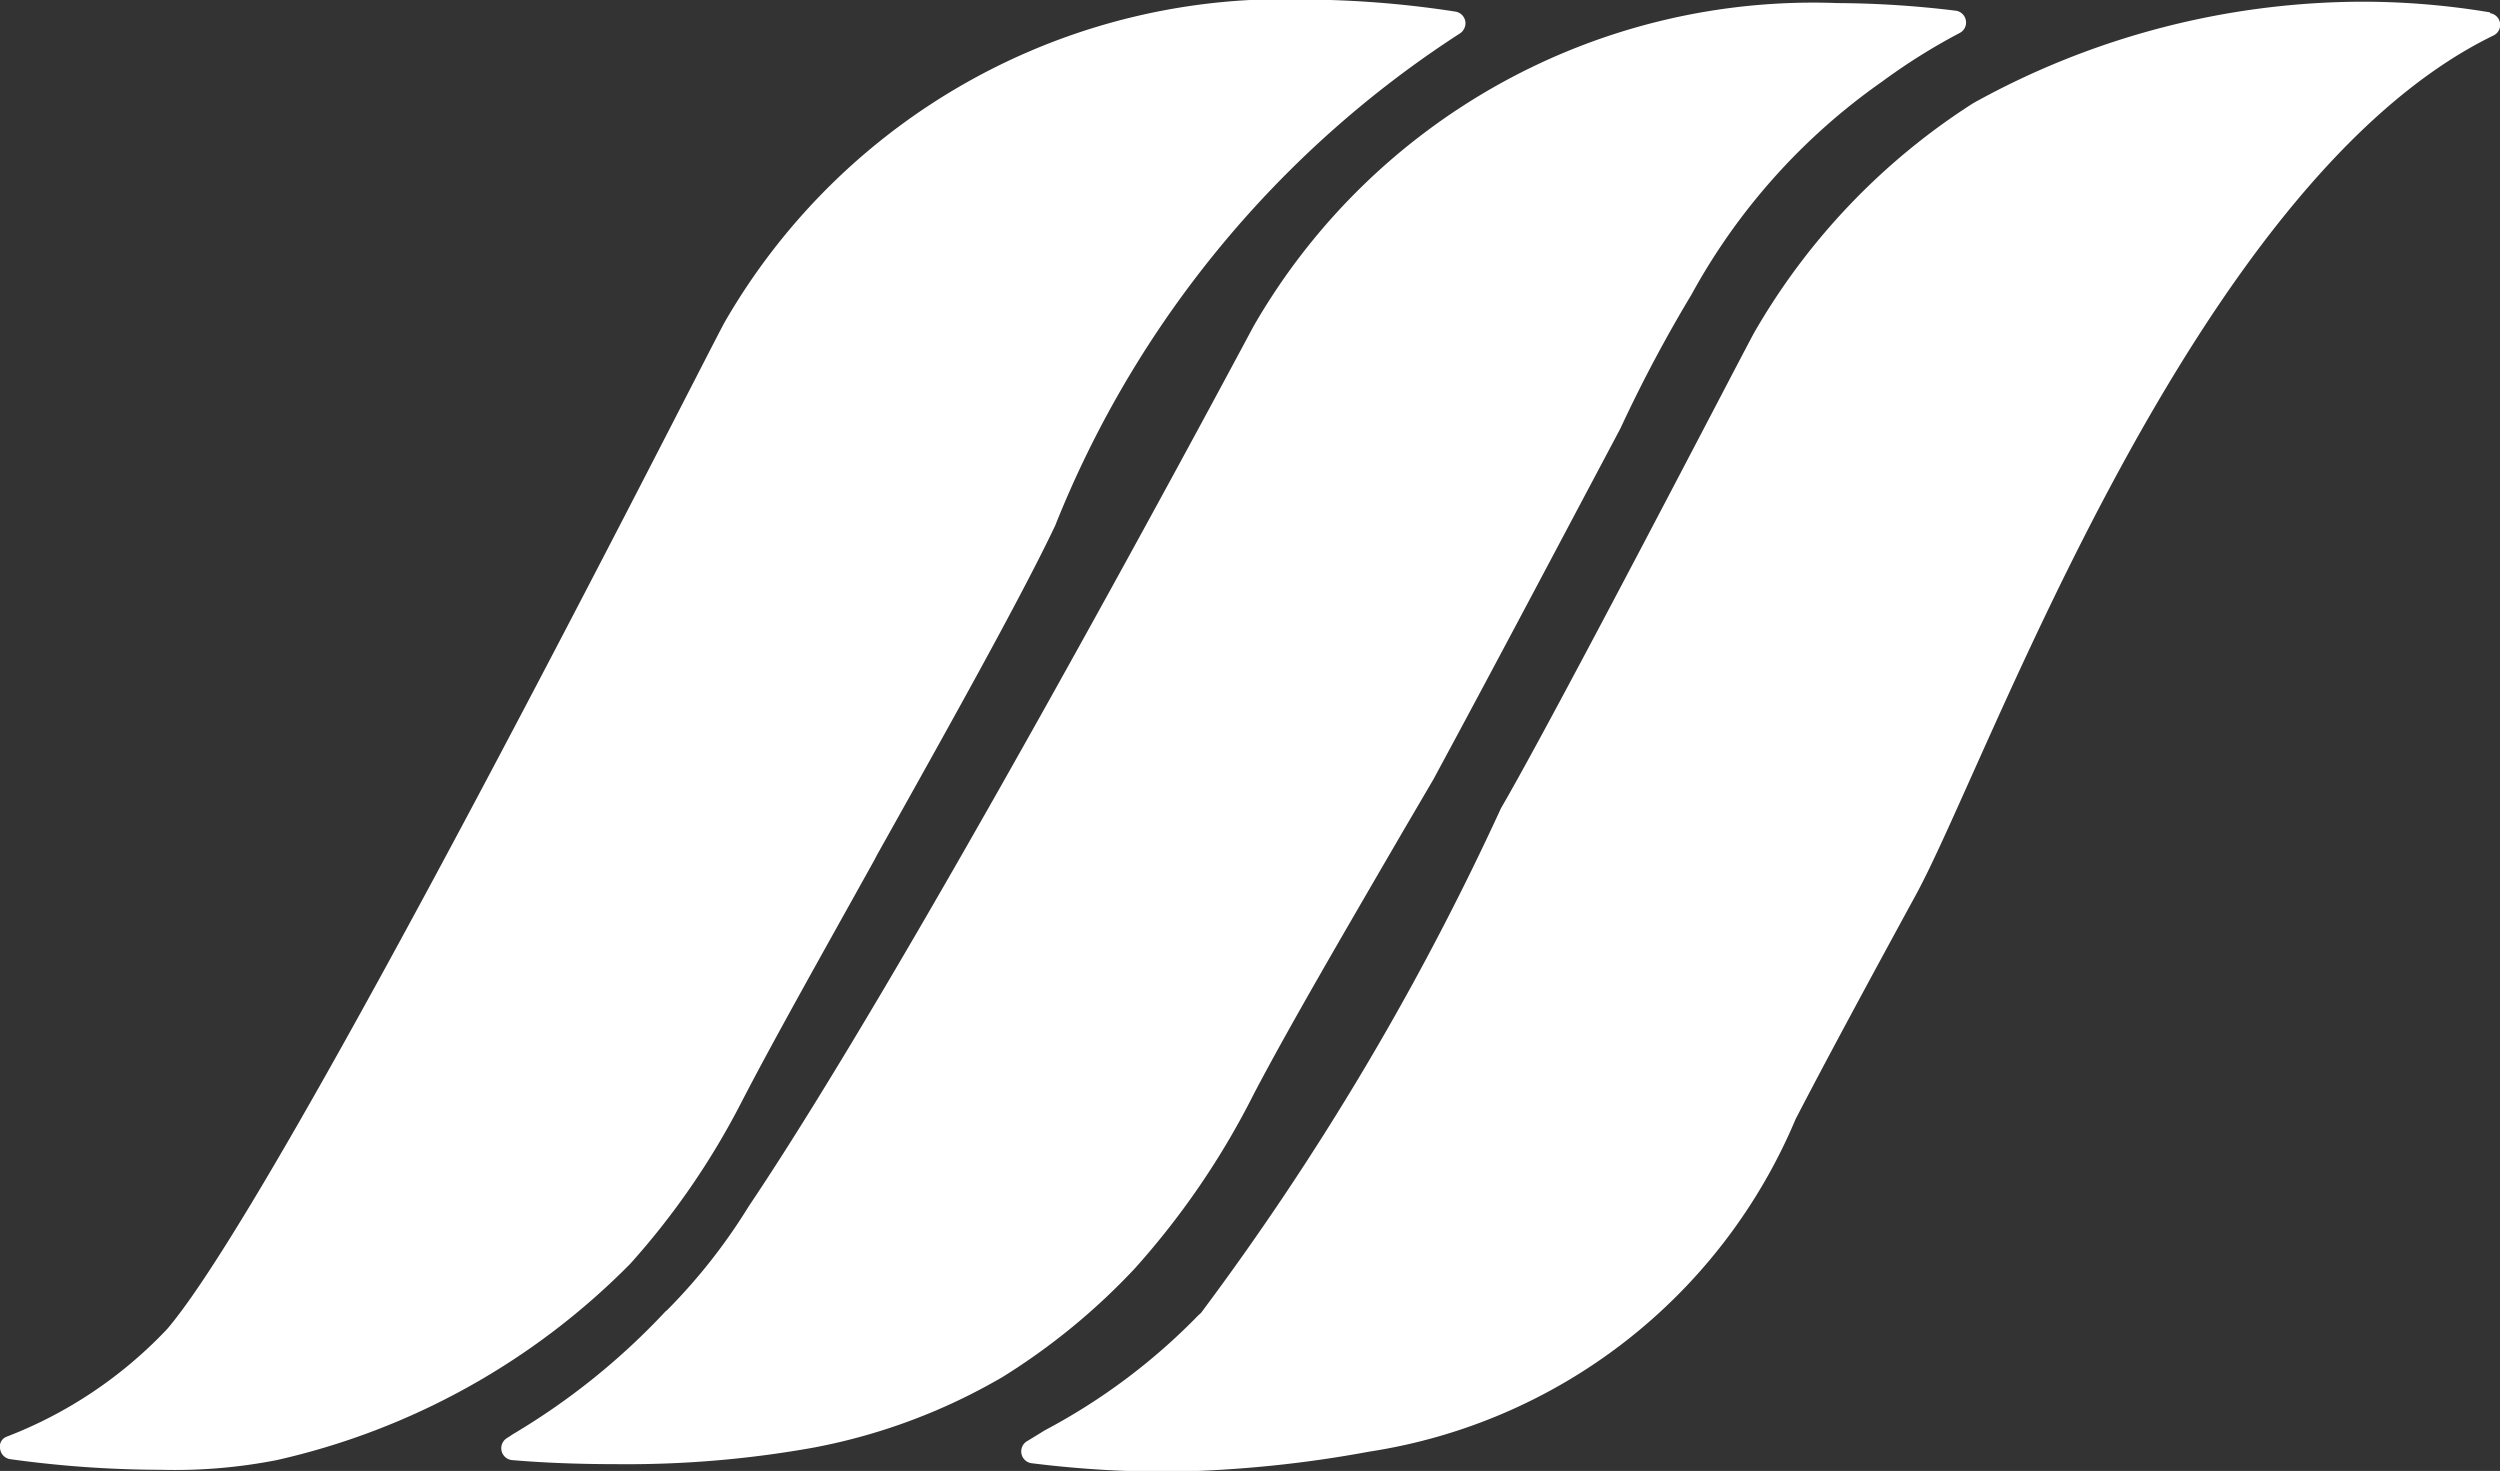
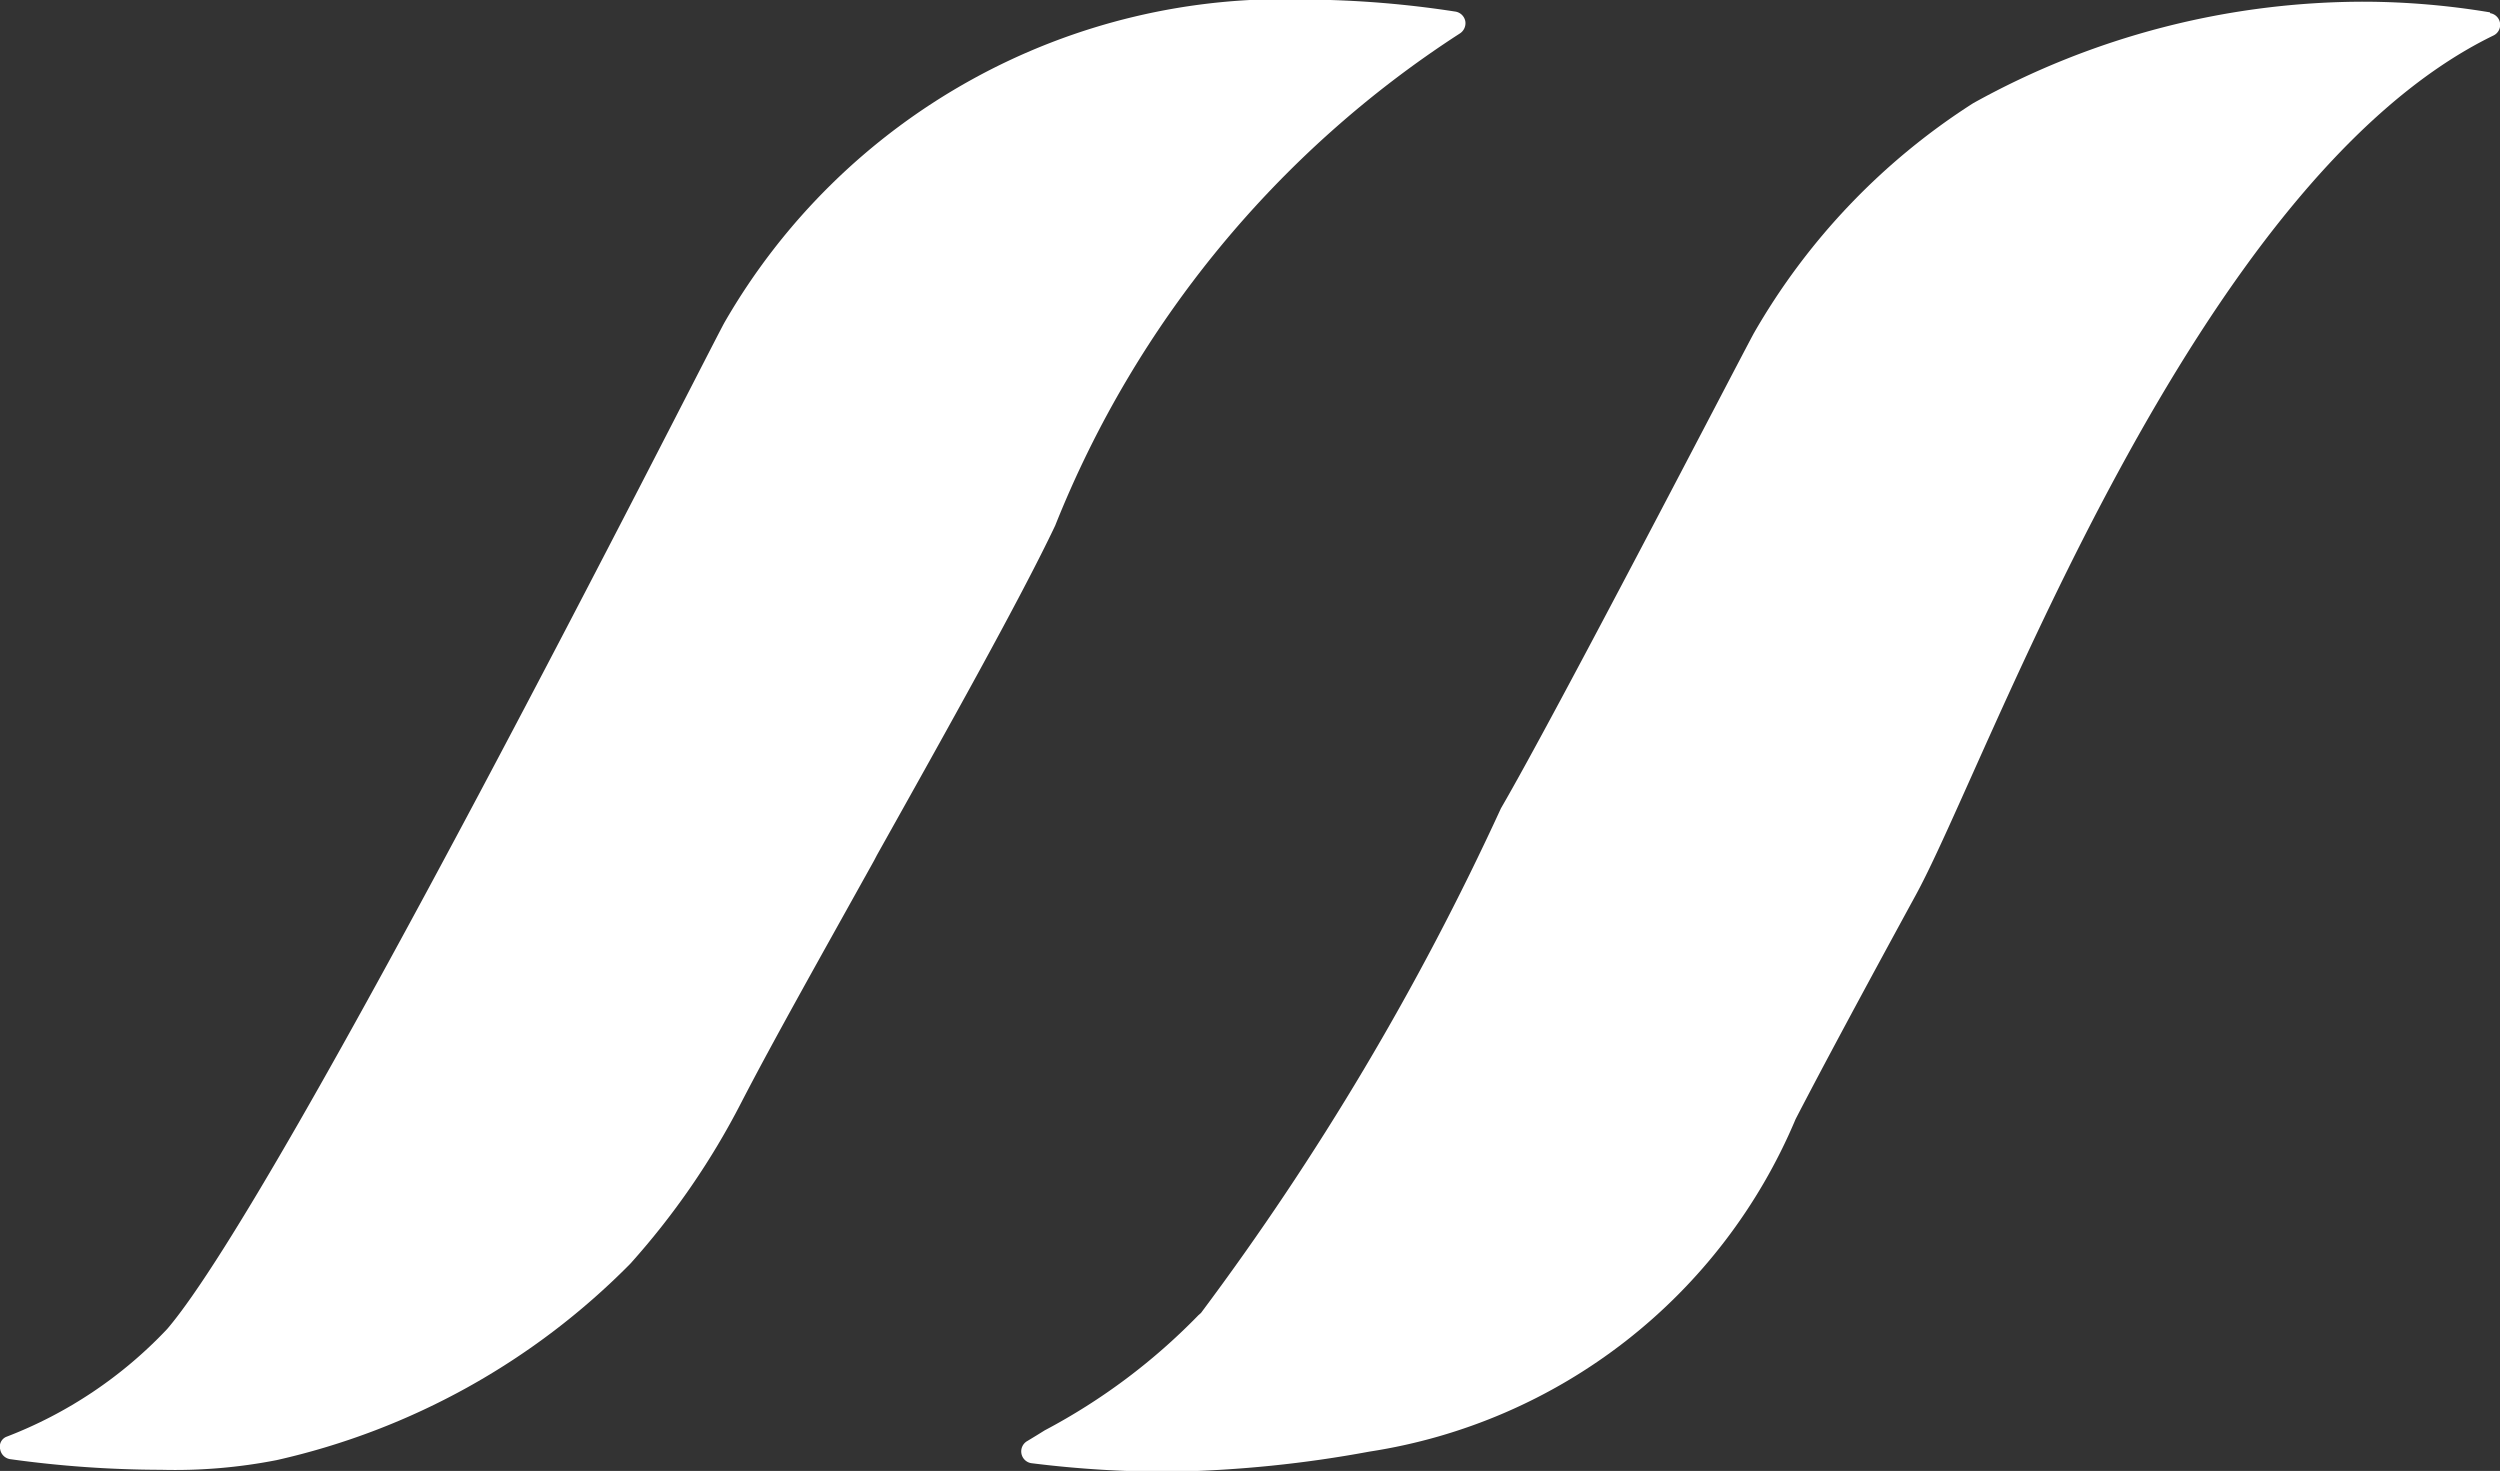
<svg xmlns="http://www.w3.org/2000/svg" width="23.5" height="13.827" viewBox="0 0 23.5 13.827">
  <rect x="0" y="0" width="23.5" height="13.827" fill="#333333" stroke="none" />
  <g id="ico_member" transform="translate(-395.504 -286.172)">
    <path id="パス_55" data-name="パス 55" d="M401.428,298.052a7.174,7.174,0,0,0,1.044-1.516c.3-.581.762-1.4,1.248-2.274l.026-.05c.665-1.188,1.353-2.417,1.677-3.1a9.849,9.849,0,0,1,3.8-4.623.115.115,0,0,0,.055-.117.113.113,0,0,0-.093-.091,9.569,9.569,0,0,0-1.383-.113,6.068,6.068,0,0,0-5.49,3.039c-.26.484-4.146,8.181-5.236,9.457a4.092,4.092,0,0,1-1.515,1.015.1.1,0,0,0-.055.118.112.112,0,0,0,.093.091,10.4,10.4,0,0,0,1.419.1,4.948,4.948,0,0,0,1.087-.091A6.758,6.758,0,0,0,401.428,298.052Z" fill="#fff" />
-     <path id="パス_56" data-name="パス 56" d="M410.706,298.128a7.492,7.492,0,0,0,1.12-1.64c.327-.625.849-1.518,1.4-2.466l.29-.495c.565-1.046,1.128-2.112,1.592-2.986l.167-.315a13.367,13.367,0,0,1,.667-1.256,5.9,5.9,0,0,1,1.789-2,5.731,5.731,0,0,1,.732-.459.11.11,0,0,0,.058-.119.111.111,0,0,0-.1-.091,9.424,9.424,0,0,0-1.105-.071,6.07,6.07,0,0,0-5.492,3.04c-.527.987-3.238,6.03-4.745,8.272a5.389,5.389,0,0,1-.762.97.126.126,0,0,1-.019.016,6.5,6.5,0,0,1-1.434,1.154l-.055.036a.112.112,0,0,0,.047.208c.293.025.621.038.968.038a9.926,9.926,0,0,0,1.863-.155,5.561,5.561,0,0,0,1.782-.666A6.145,6.145,0,0,0,410.706,298.128Z" transform="translate(-4.538 -0.029)" fill="#fff" />
    <path id="パス_57" data-name="パス 57" d="M428.148,286.3a7.315,7.315,0,0,0-1.174-.1,7.57,7.57,0,0,0-3.683.954,6.264,6.264,0,0,0-2.064,2.166c-.182.339-1.855,3.567-2.375,4.462a26.159,26.159,0,0,1-2.82,4.744l-.022.019a5.779,5.779,0,0,1-1.448,1.085c-.052.033-.105.065-.163.1a.112.112,0,0,0,.039.208,10.254,10.254,0,0,0,1.323.08,11.313,11.313,0,0,0,1.855-.189,5.2,5.2,0,0,0,4.006-3.126c.276-.533.69-1.3,1.134-2.114.689-1.27,2.607-6.7,5.425-8.071a.111.111,0,0,0-.03-.21Z" transform="translate(-9.239 -0.012)" fill="#fff" />
  </g>
</svg>